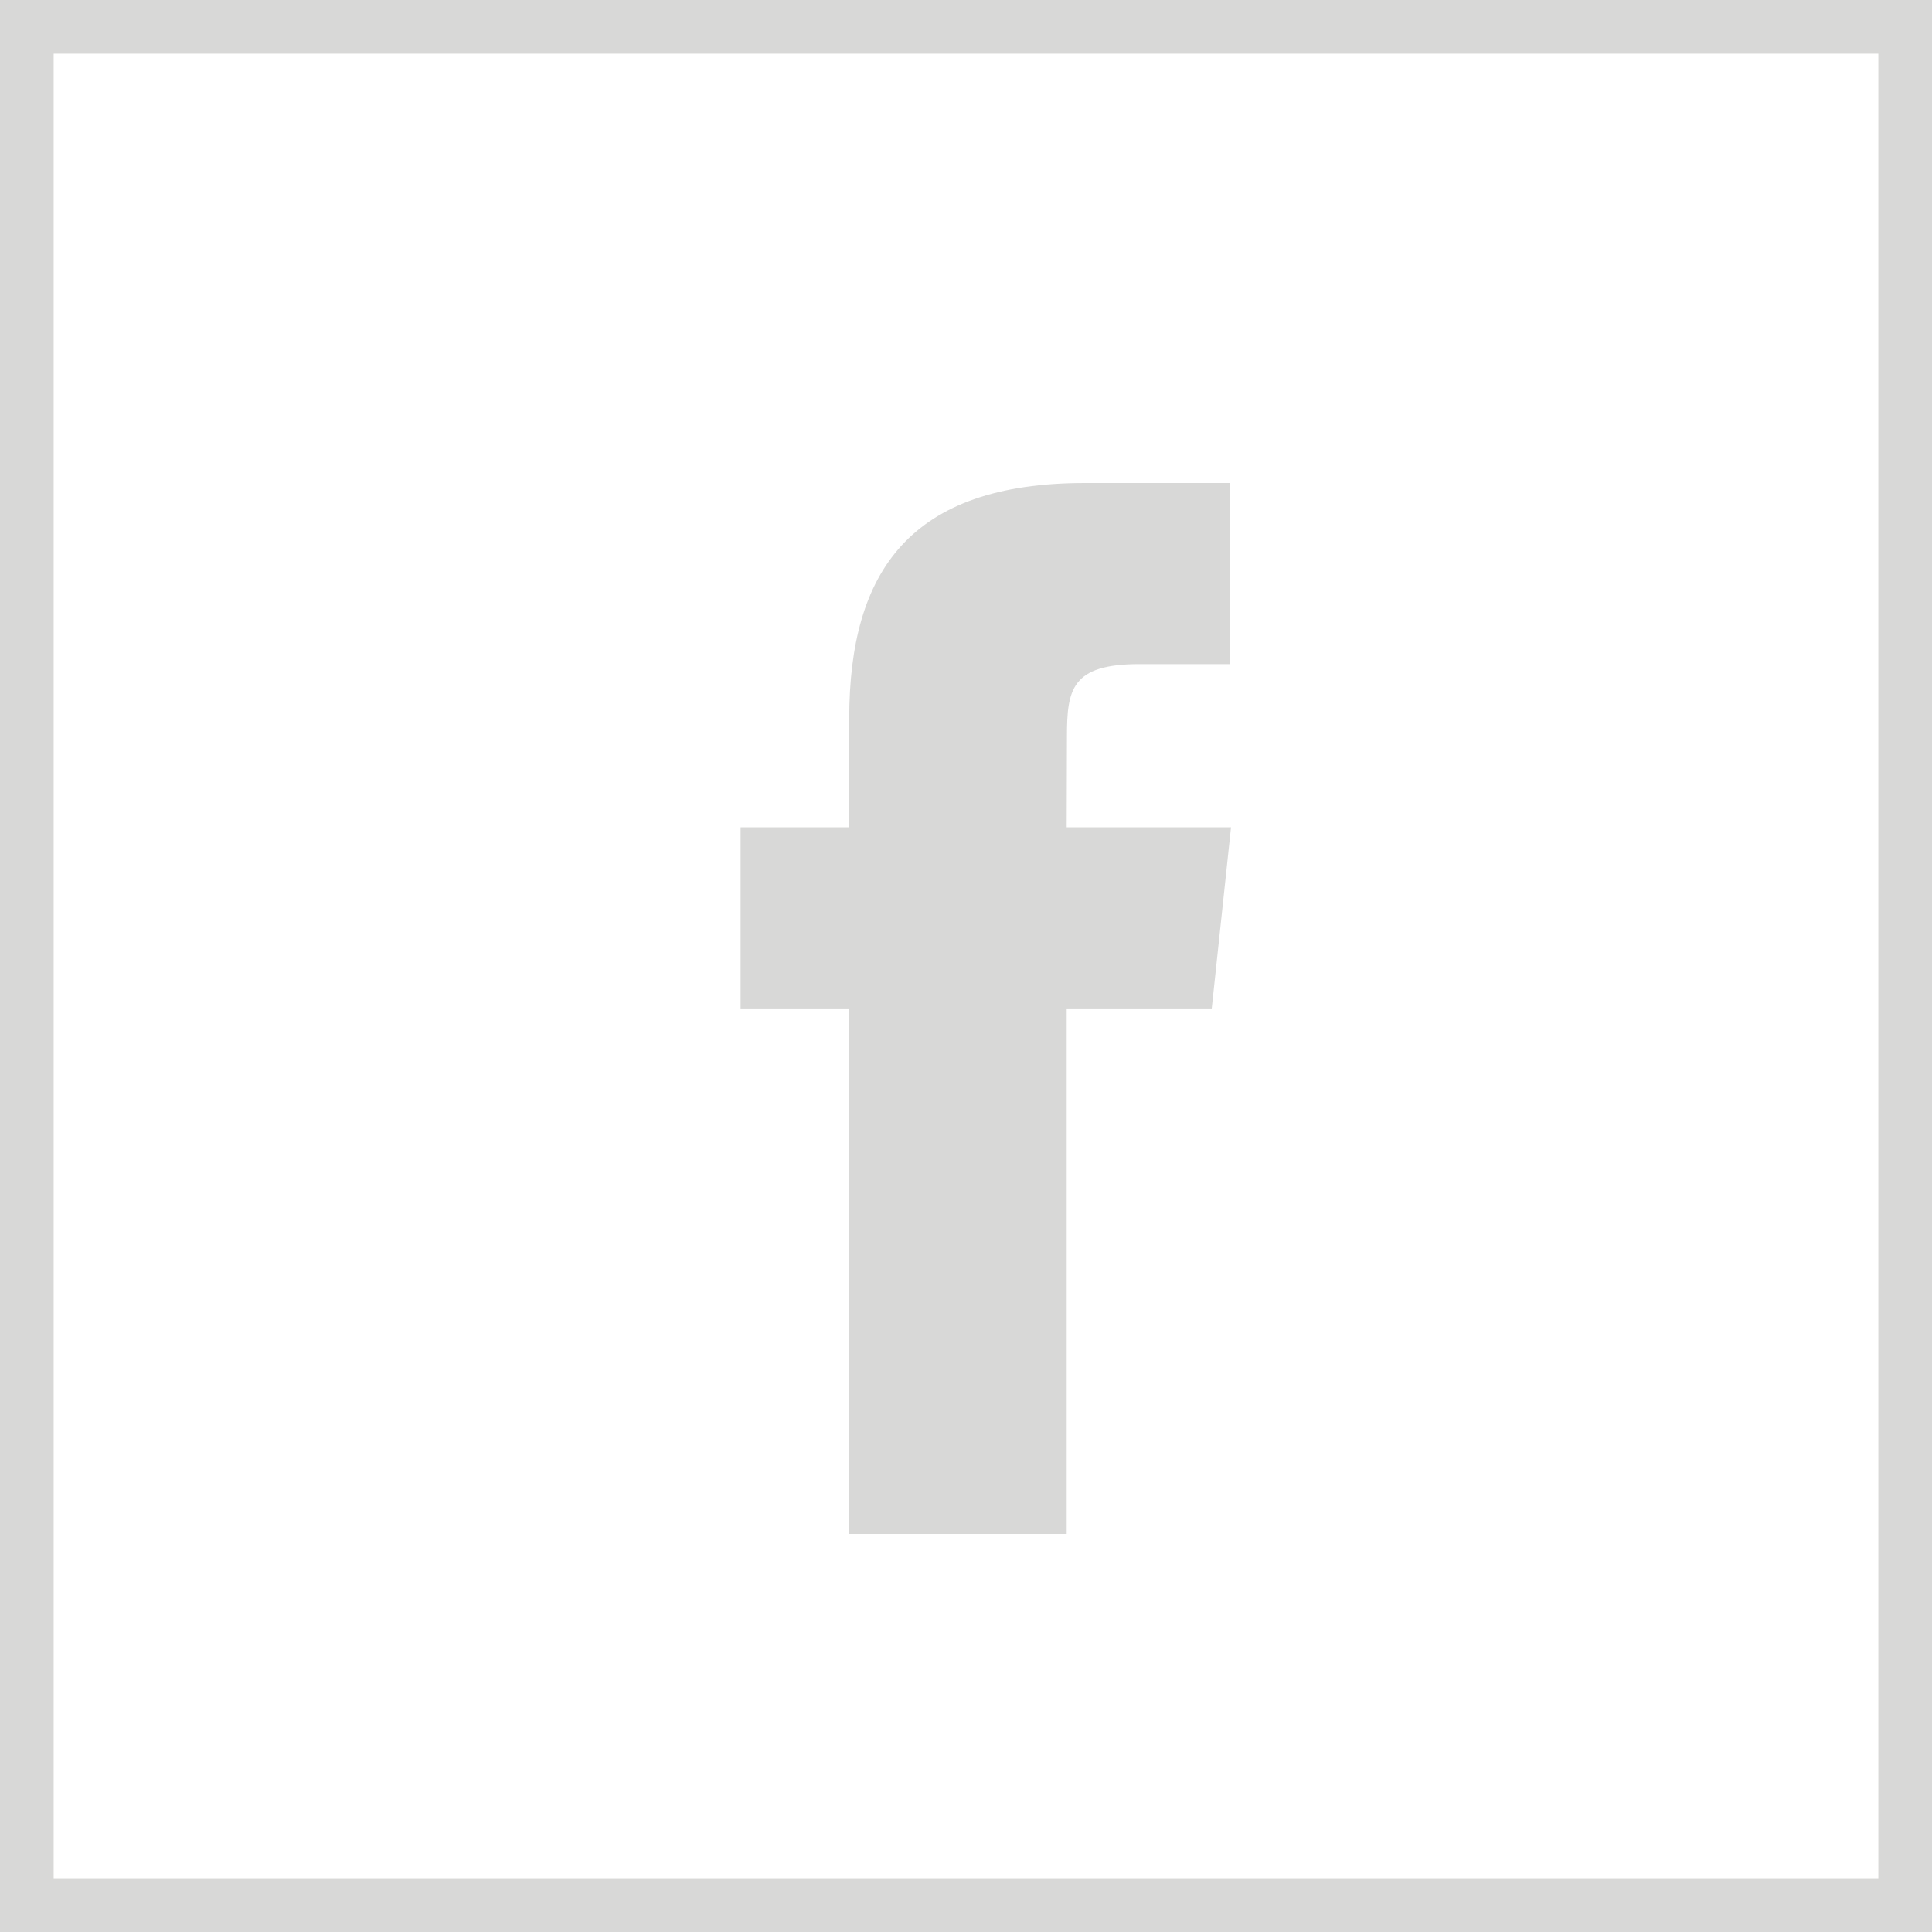
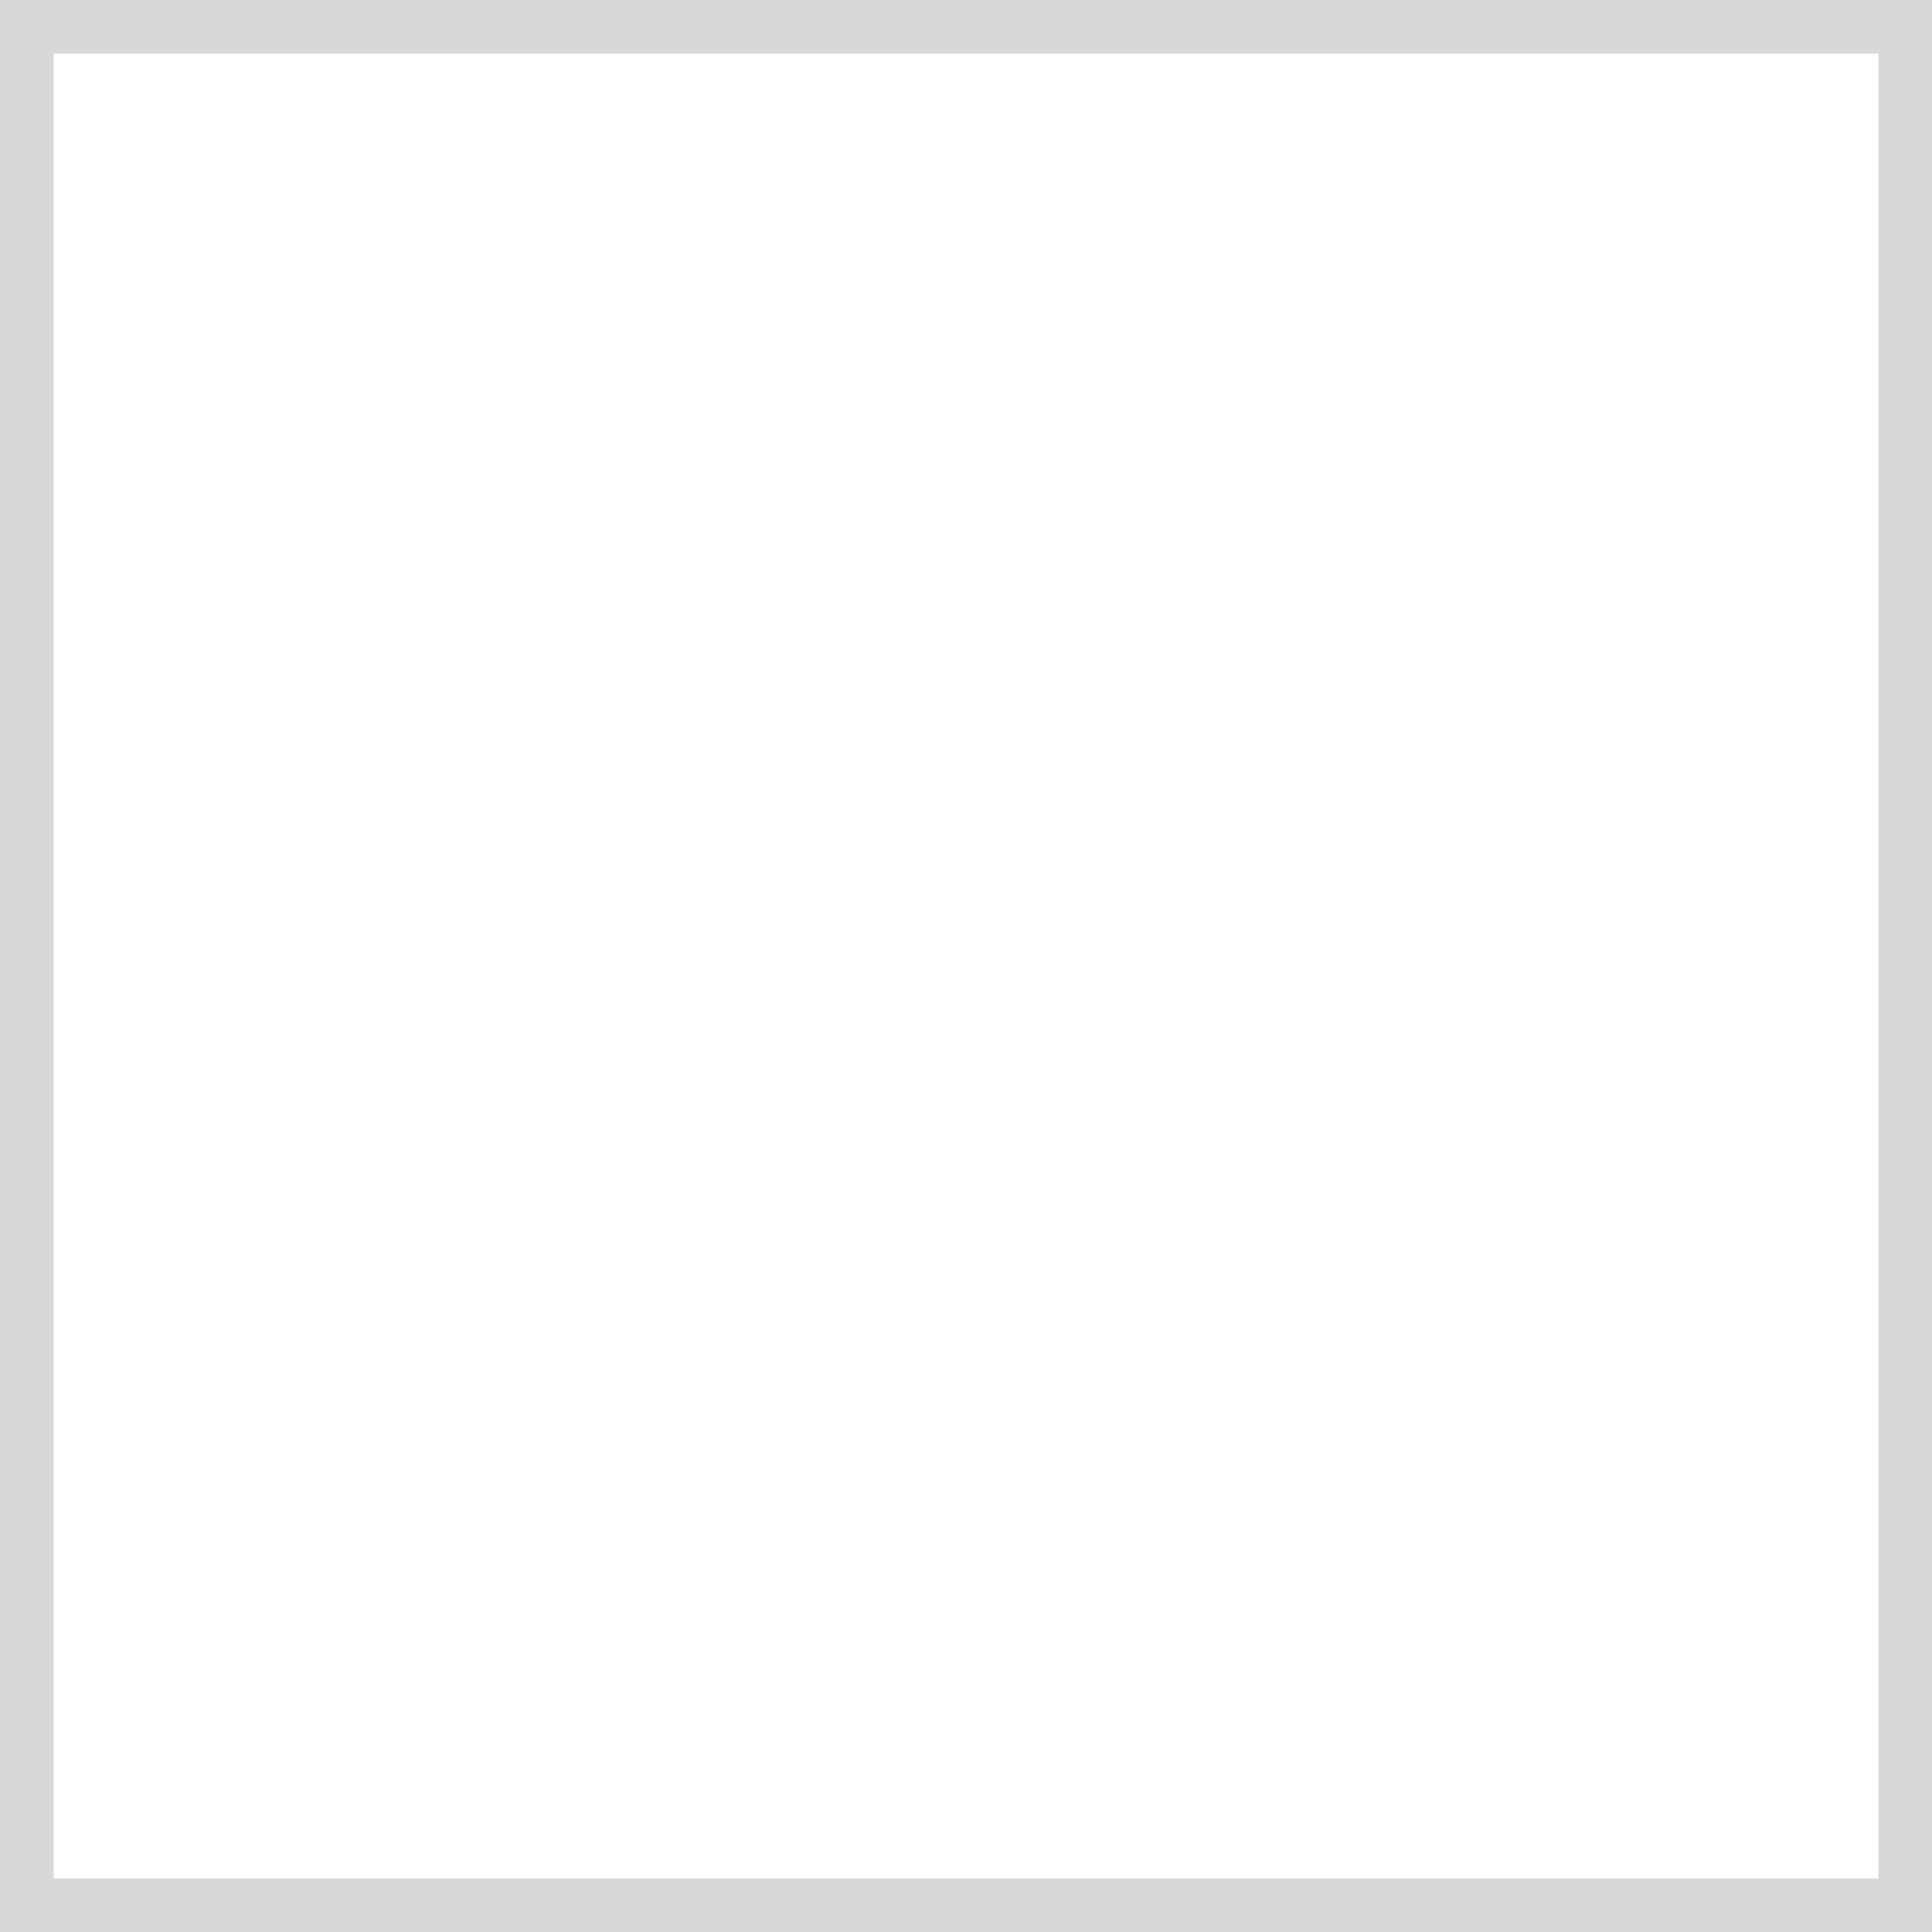
<svg xmlns="http://www.w3.org/2000/svg" width="36" height="36" viewBox="0 0 36 36" fill="none">
  <rect x="0.5" y="0.5" width="35" height="35" stroke="#D8D8D7" />
-   <path d="M19.876 28.584V18.791H22.579L22.938 15.416H19.876L19.881 13.727C19.881 12.847 19.964 12.375 21.228 12.375H22.918V9H20.215C16.967 9 15.824 10.637 15.824 13.39V15.416H13.8V18.791H15.824V28.584H19.876Z" fill="#D8D8D7" />
</svg>